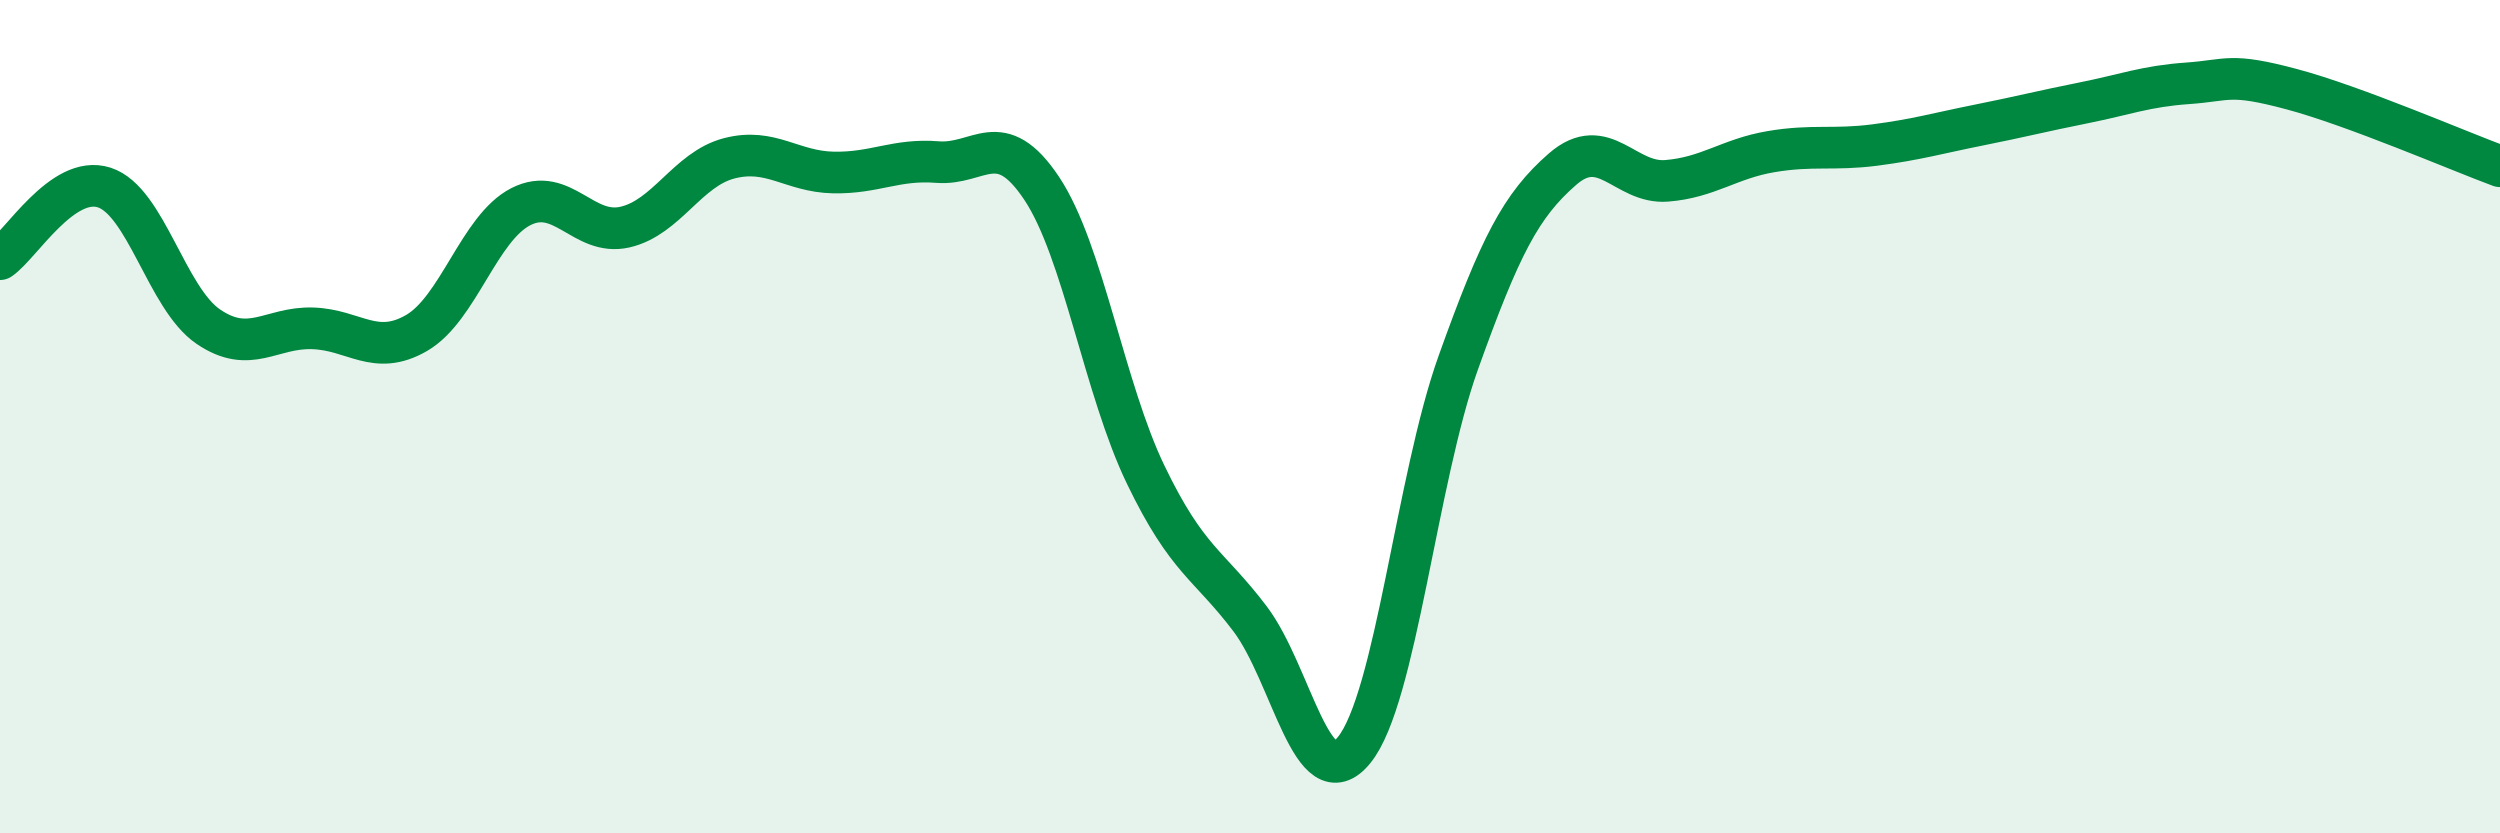
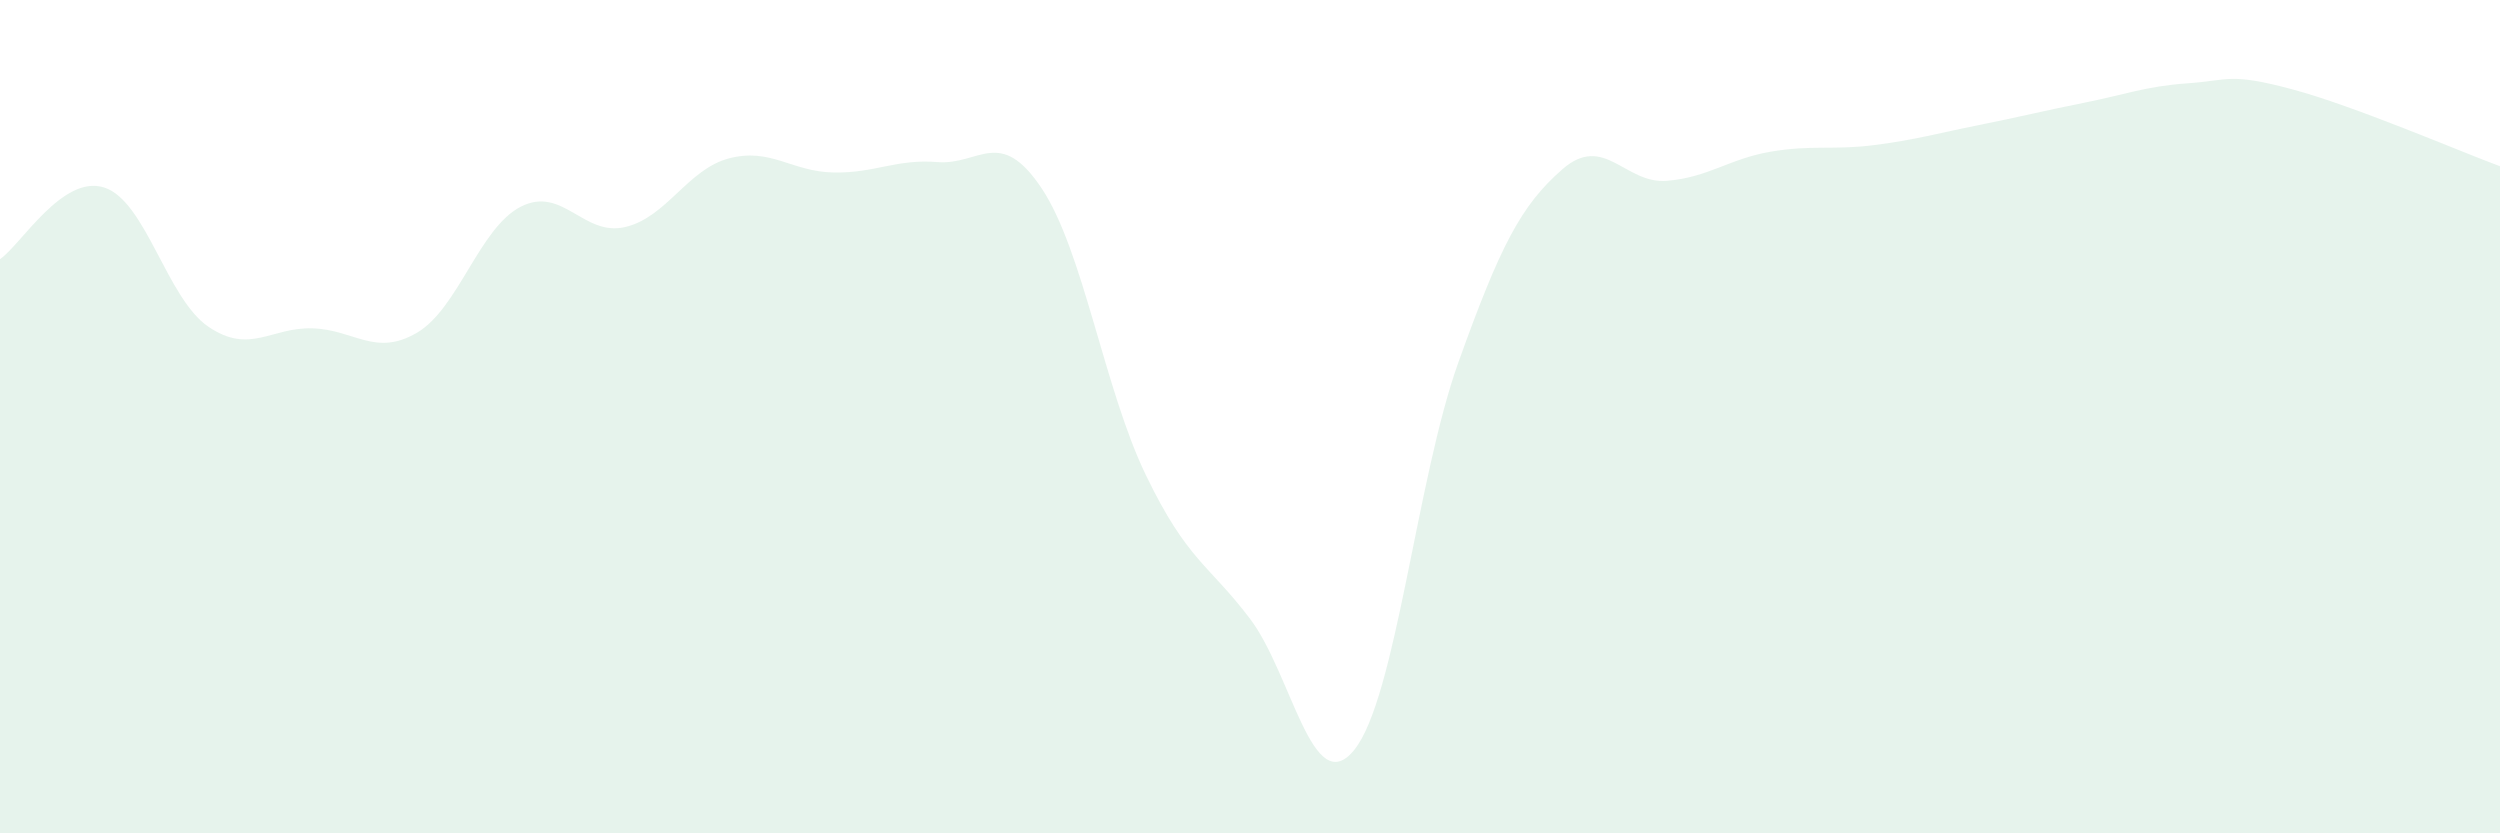
<svg xmlns="http://www.w3.org/2000/svg" width="60" height="20" viewBox="0 0 60 20">
  <path d="M 0,6.22 C 0.5,5.88 1.5,4.18 2.5,4.5 C 3.5,4.82 4,7.16 5,7.84 C 6,8.52 6.5,7.85 7.5,7.88 C 8.5,7.91 9,8.57 10,7.99 C 11,7.41 11.5,5.47 12.5,4.96 C 13.5,4.45 14,5.68 15,5.45 C 16,5.22 16.5,4.06 17.5,3.8 C 18.5,3.54 19,4.12 20,4.14 C 21,4.16 21.5,3.81 22.5,3.89 C 23.5,3.97 24,3.02 25,4.52 C 26,6.02 26.5,9.33 27.5,11.4 C 28.5,13.47 29,13.53 30,14.85 C 31,16.17 31.5,19.23 32.5,18 C 33.5,16.77 34,11.49 35,8.7 C 36,5.91 36.5,4.93 37.5,4.06 C 38.5,3.19 39,4.42 40,4.34 C 41,4.26 41.5,3.81 42.5,3.64 C 43.5,3.47 44,3.61 45,3.48 C 46,3.35 46.5,3.2 47.5,3 C 48.5,2.8 49,2.67 50,2.47 C 51,2.27 51.5,2.07 52.5,2 C 53.5,1.93 53.5,1.74 55,2.14 C 56.5,2.54 59,3.62 60,3.99L60 20L0 20Z" fill="#008740" opacity="0.1" stroke-linecap="round" stroke-linejoin="round" />
-   <path d="M 0,6.22 C 0.5,5.88 1.5,4.18 2.5,4.5 C 3.5,4.82 4,7.16 5,7.84 C 6,8.52 6.5,7.85 7.5,7.88 C 8.5,7.91 9,8.57 10,7.99 C 11,7.41 11.5,5.47 12.5,4.96 C 13.5,4.45 14,5.68 15,5.45 C 16,5.22 16.5,4.06 17.5,3.8 C 18.5,3.54 19,4.12 20,4.14 C 21,4.16 21.5,3.81 22.5,3.89 C 23.5,3.97 24,3.02 25,4.52 C 26,6.02 26.5,9.33 27.5,11.4 C 28.5,13.47 29,13.53 30,14.85 C 31,16.17 31.5,19.23 32.5,18 C 33.5,16.77 34,11.49 35,8.7 C 36,5.91 36.5,4.93 37.5,4.06 C 38.5,3.19 39,4.42 40,4.34 C 41,4.26 41.5,3.81 42.5,3.64 C 43.5,3.47 44,3.61 45,3.48 C 46,3.35 46.5,3.2 47.5,3 C 48.5,2.8 49,2.67 50,2.47 C 51,2.27 51.5,2.07 52.5,2 C 53.5,1.93 53.5,1.74 55,2.14 C 56.5,2.54 59,3.62 60,3.99" stroke="#008740" stroke-width="1" fill="none" stroke-linecap="round" stroke-linejoin="round" />
</svg>